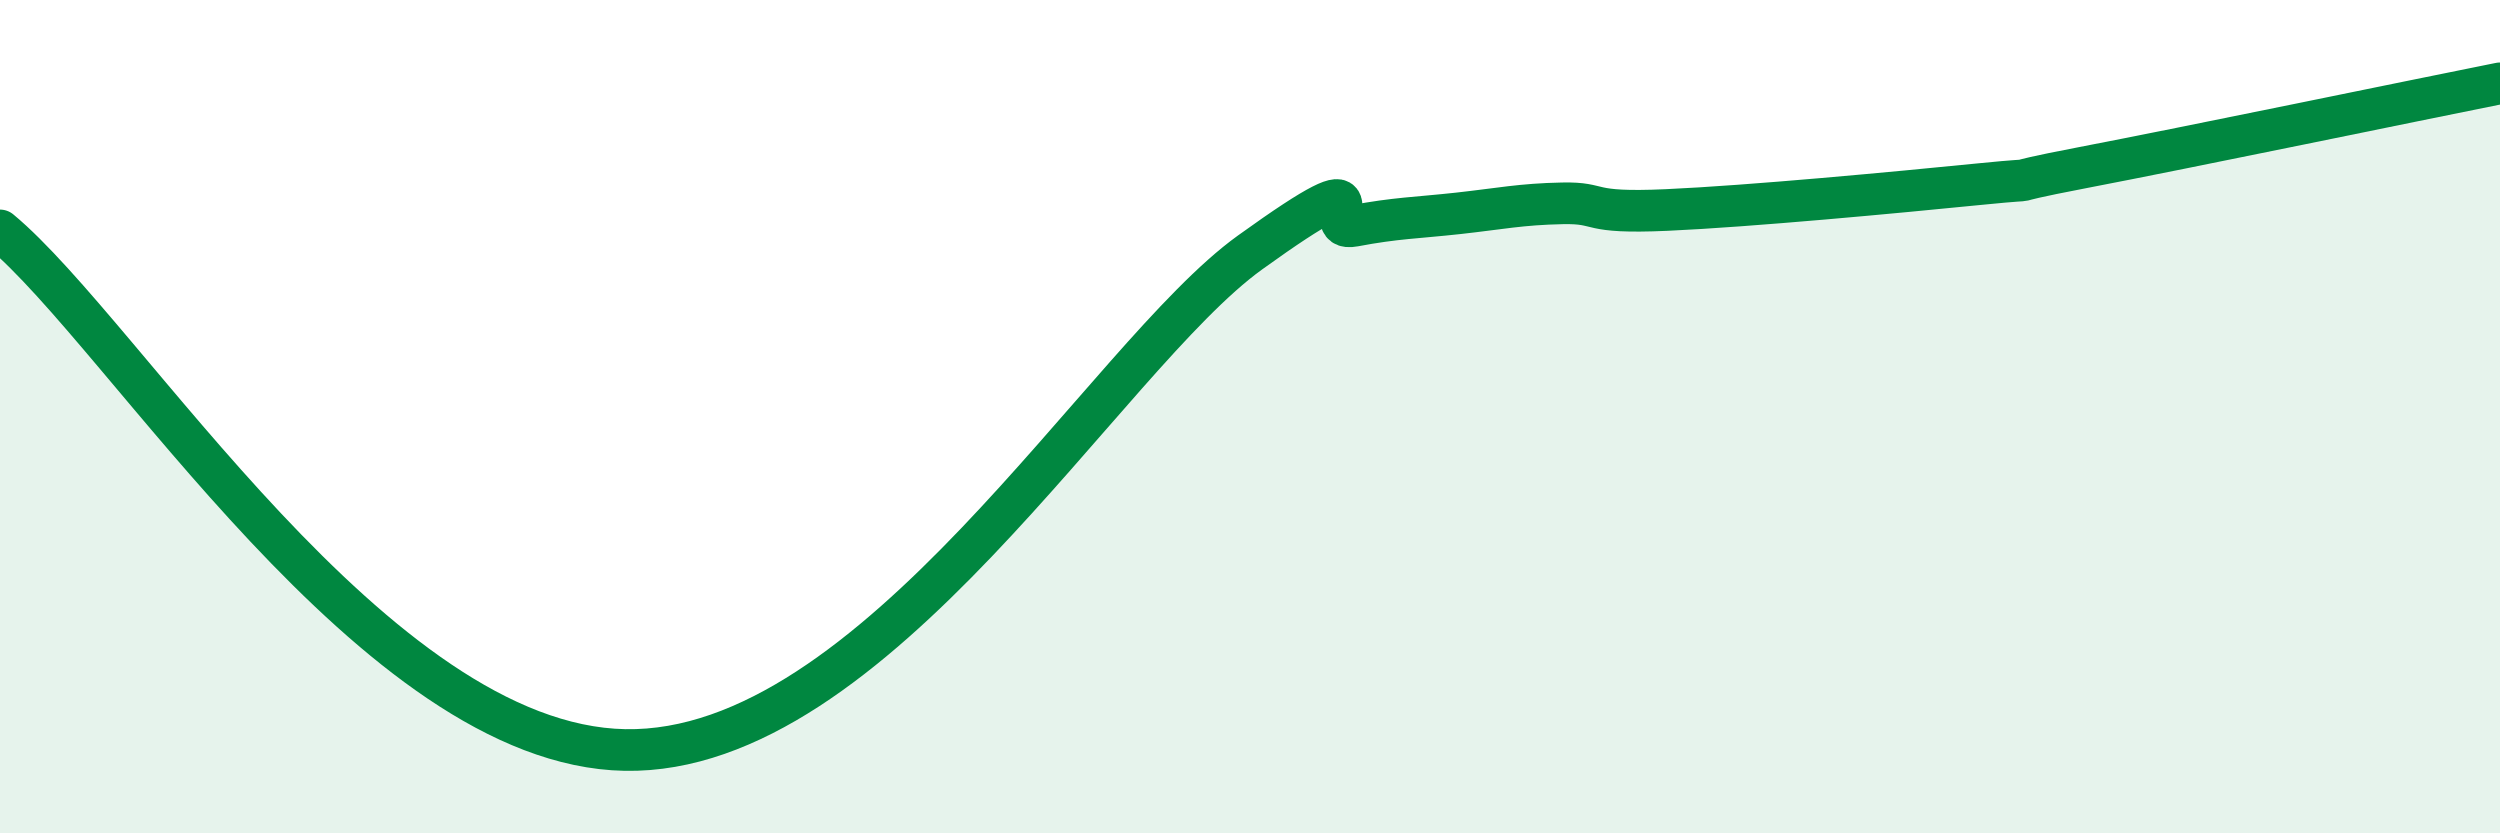
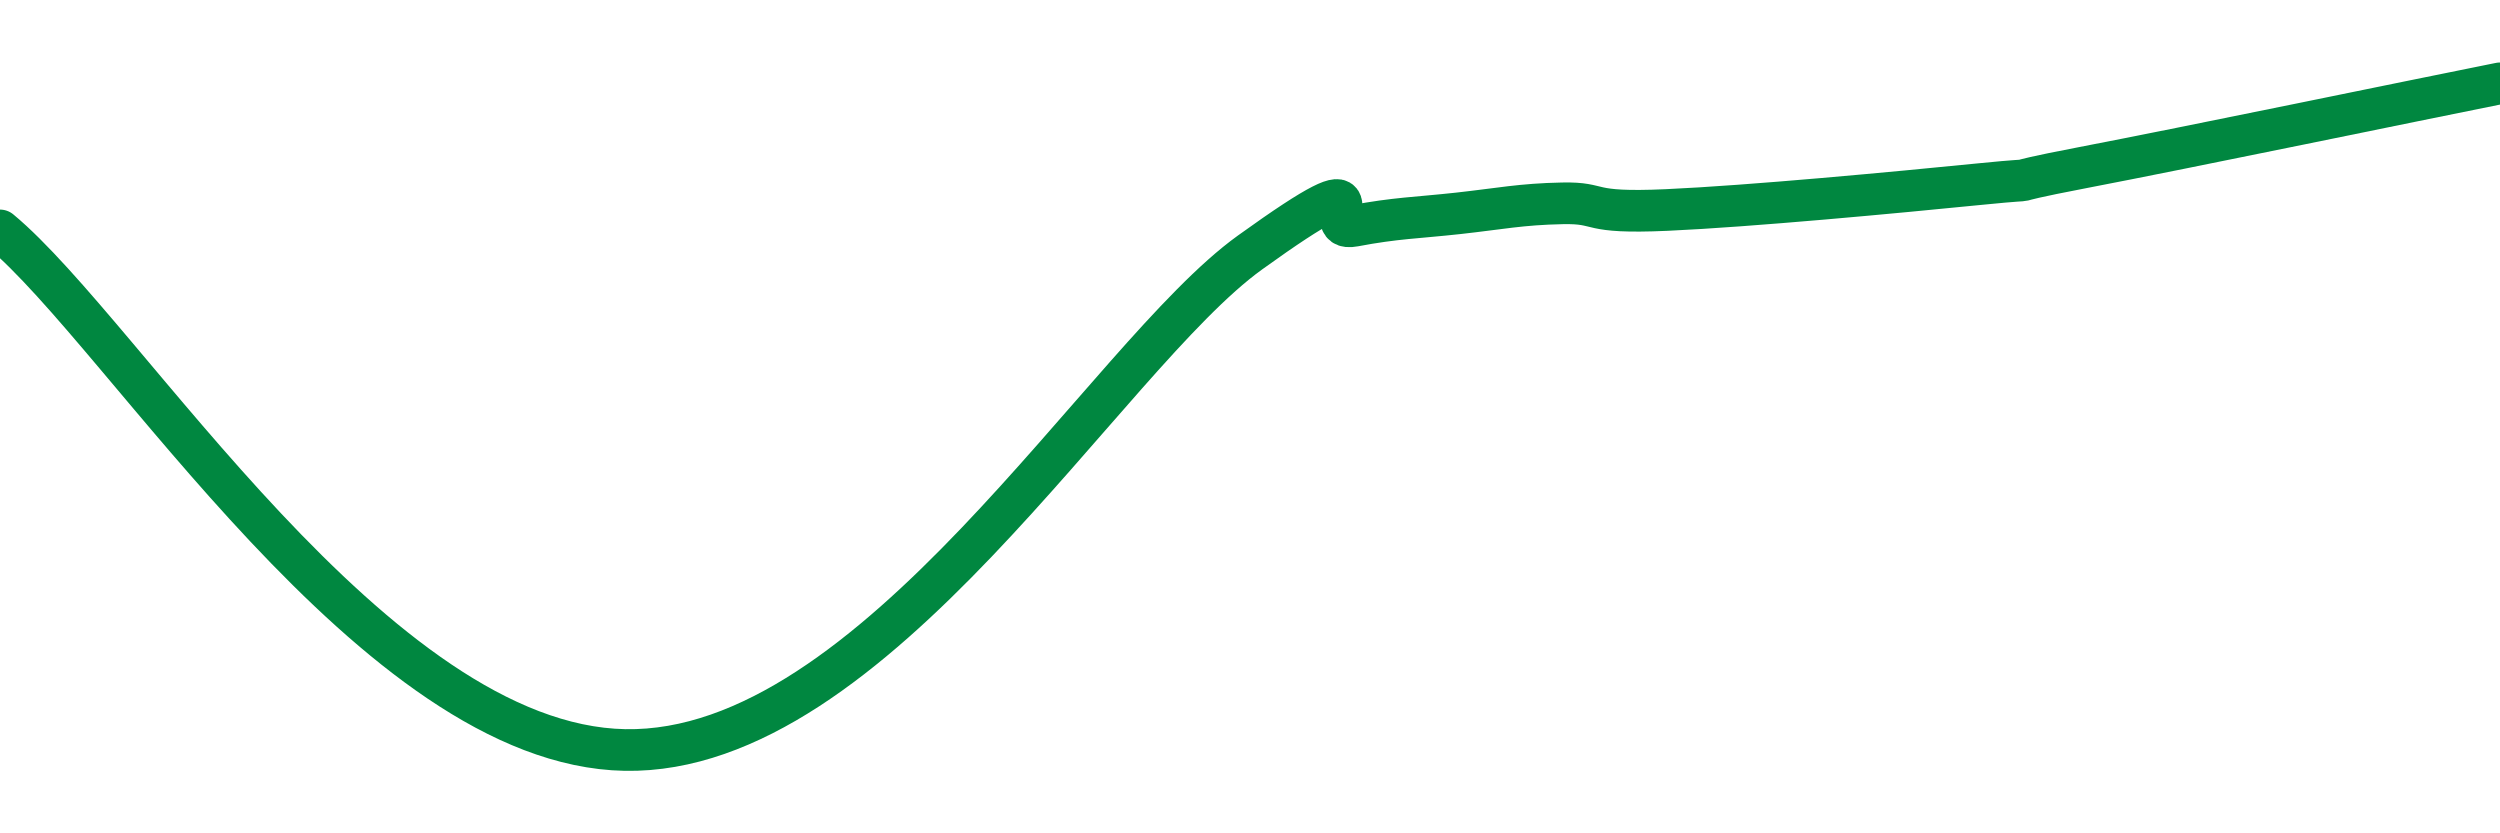
<svg xmlns="http://www.w3.org/2000/svg" width="60" height="20" viewBox="0 0 60 20">
-   <path d="M 0,5.53 C 3,8.02 9,17.89 15,18 C 21,18.11 26.5,8.58 30,6.06 C 33.5,3.54 31.5,5.61 32.5,5.42 C 33.5,5.23 34,5.23 35,5.12 C 36,5.01 36.5,4.9 37.5,4.88 C 38.5,4.86 38,5.13 40,5.04 C 42,4.95 45.5,4.62 47.5,4.42 C 49.5,4.22 47.5,4.5 50,4.02 C 52.5,3.54 58,2.4 60,2L60 20L0 20Z" fill="#008740" opacity="0.1" stroke-linecap="round" stroke-linejoin="round" />
  <path d="M 0,5.53 C 3,8.02 9,17.89 15,18 C 21,18.11 26.5,8.58 30,6.06 C 33.5,3.54 31.5,5.61 32.5,5.42 C 33.5,5.23 34,5.23 35,5.12 C 36,5.01 36.5,4.9 37.5,4.88 C 38.5,4.86 38,5.13 40,5.04 C 42,4.95 45.5,4.62 47.5,4.42 C 49.5,4.22 47.5,4.5 50,4.02 C 52.5,3.54 58,2.4 60,2" stroke="#008740" stroke-width="1" fill="none" stroke-linecap="round" stroke-linejoin="round" />
</svg>